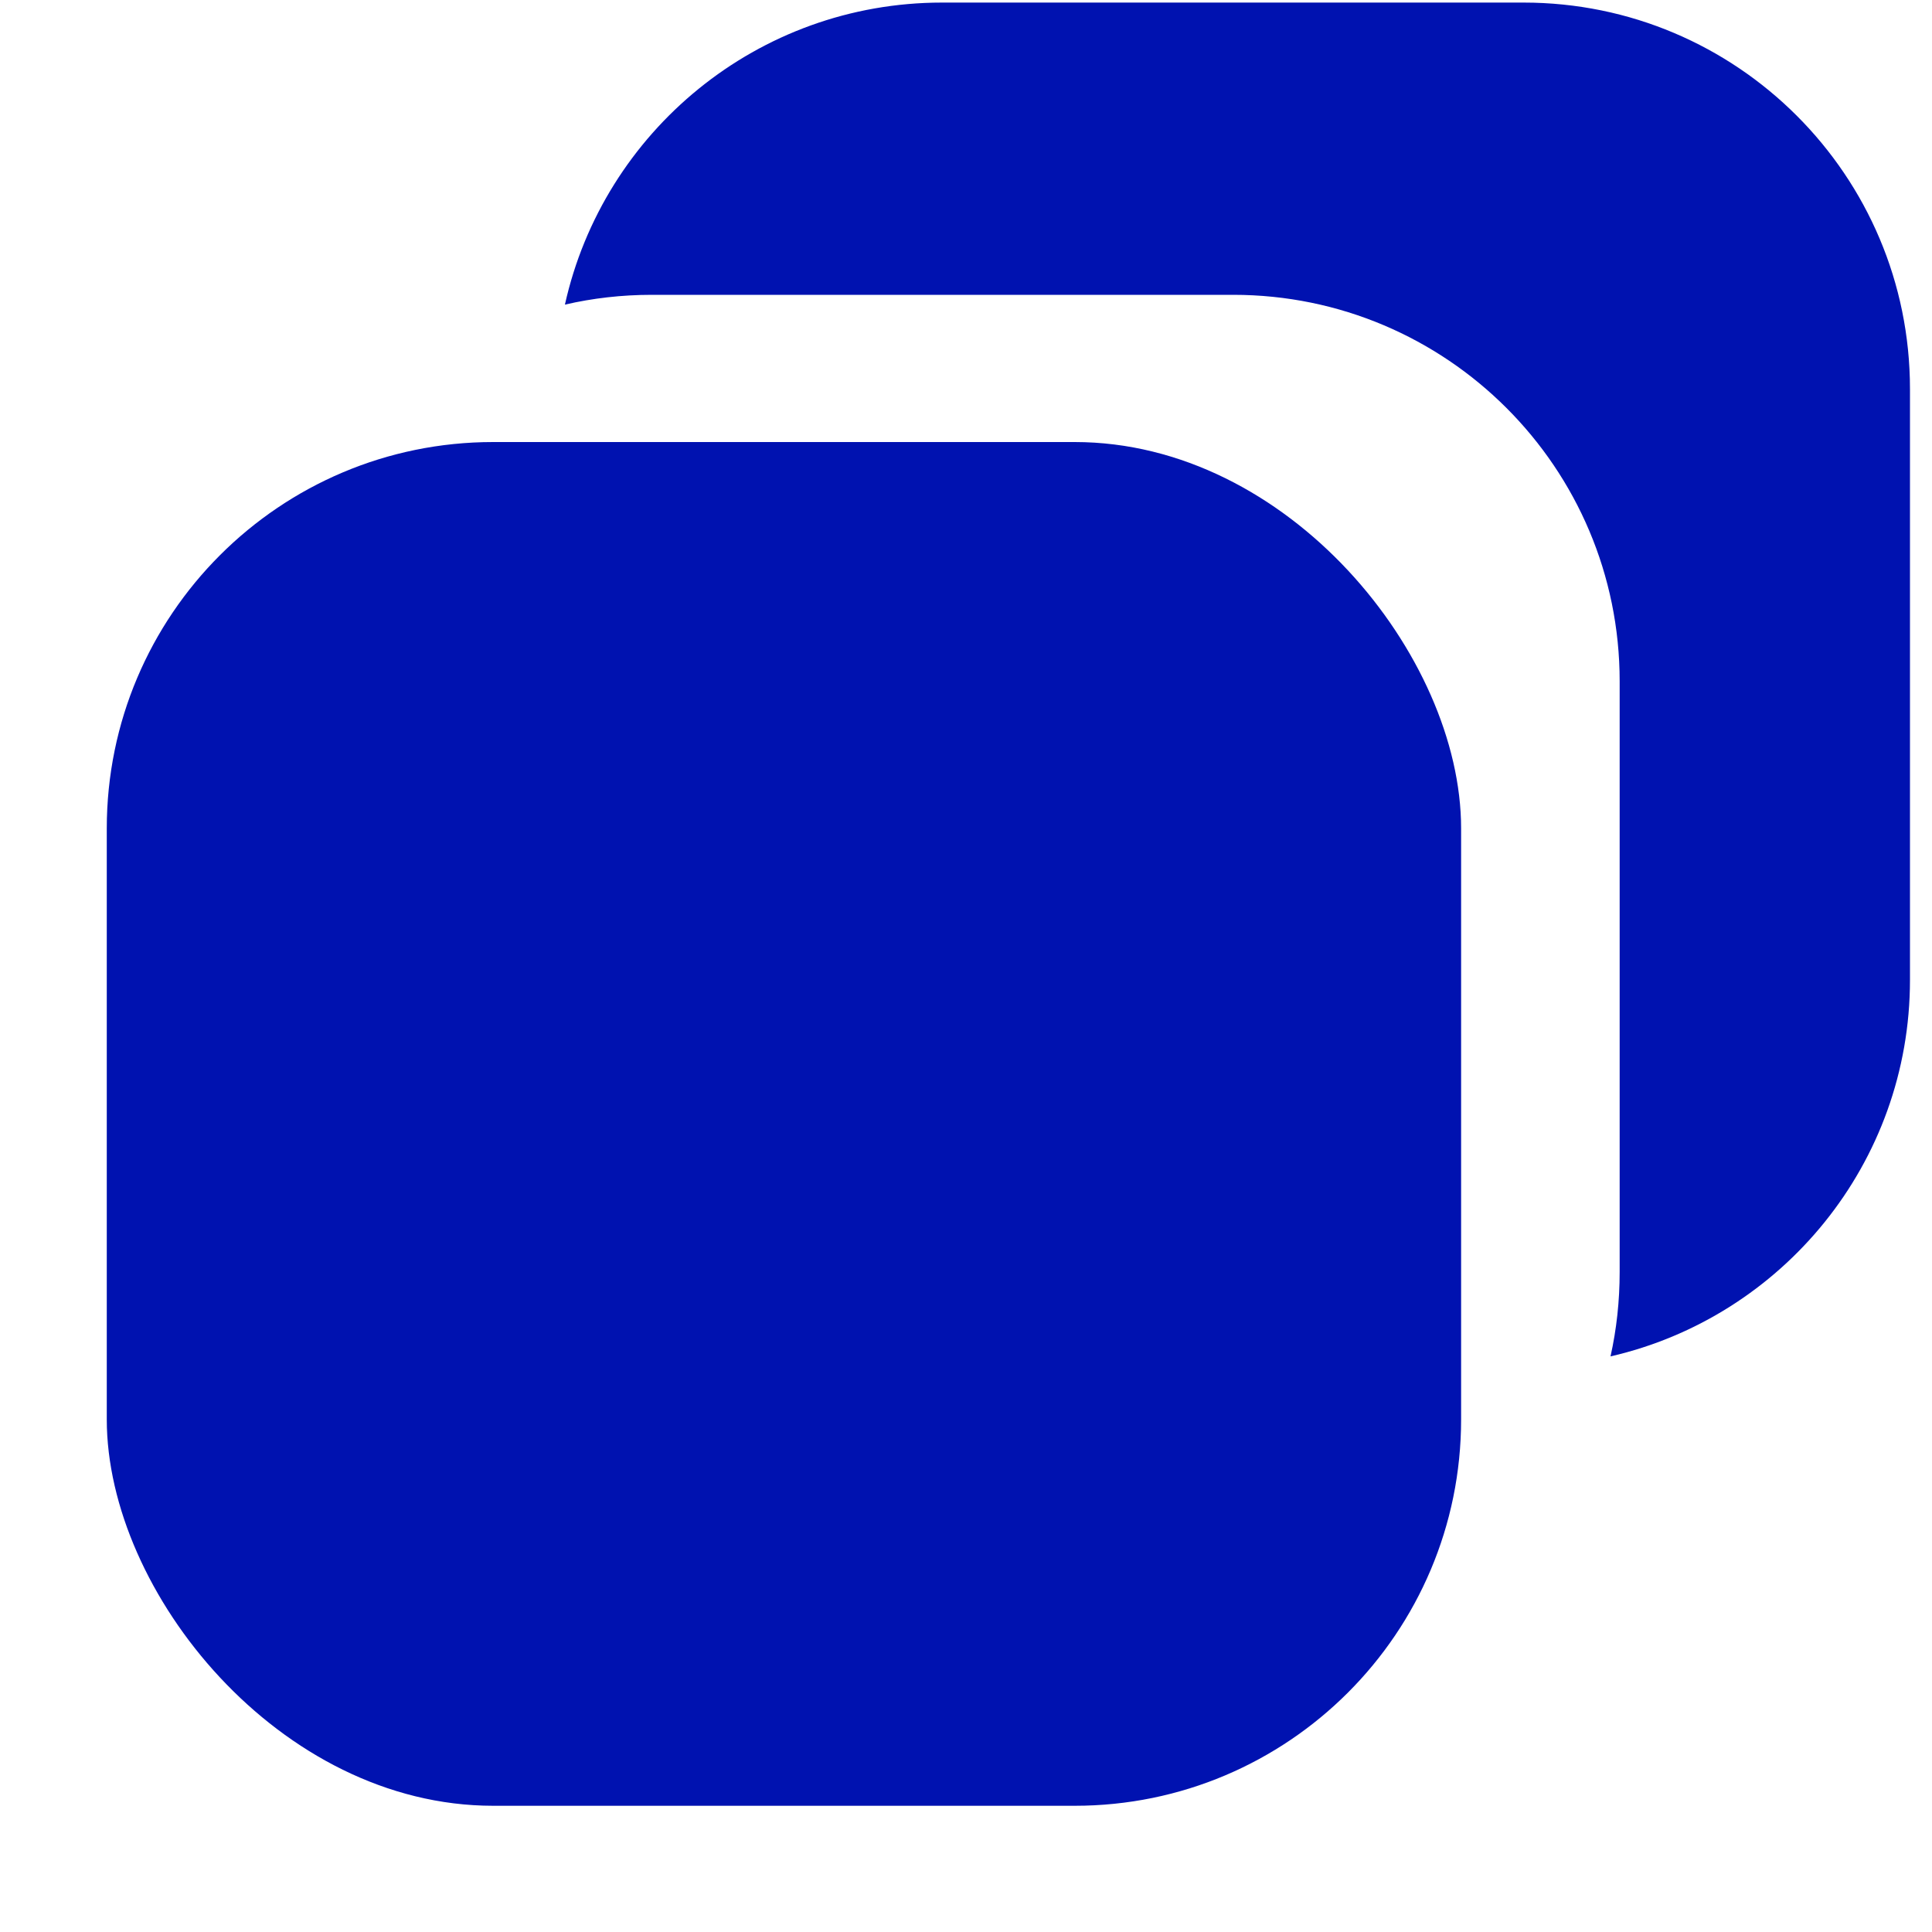
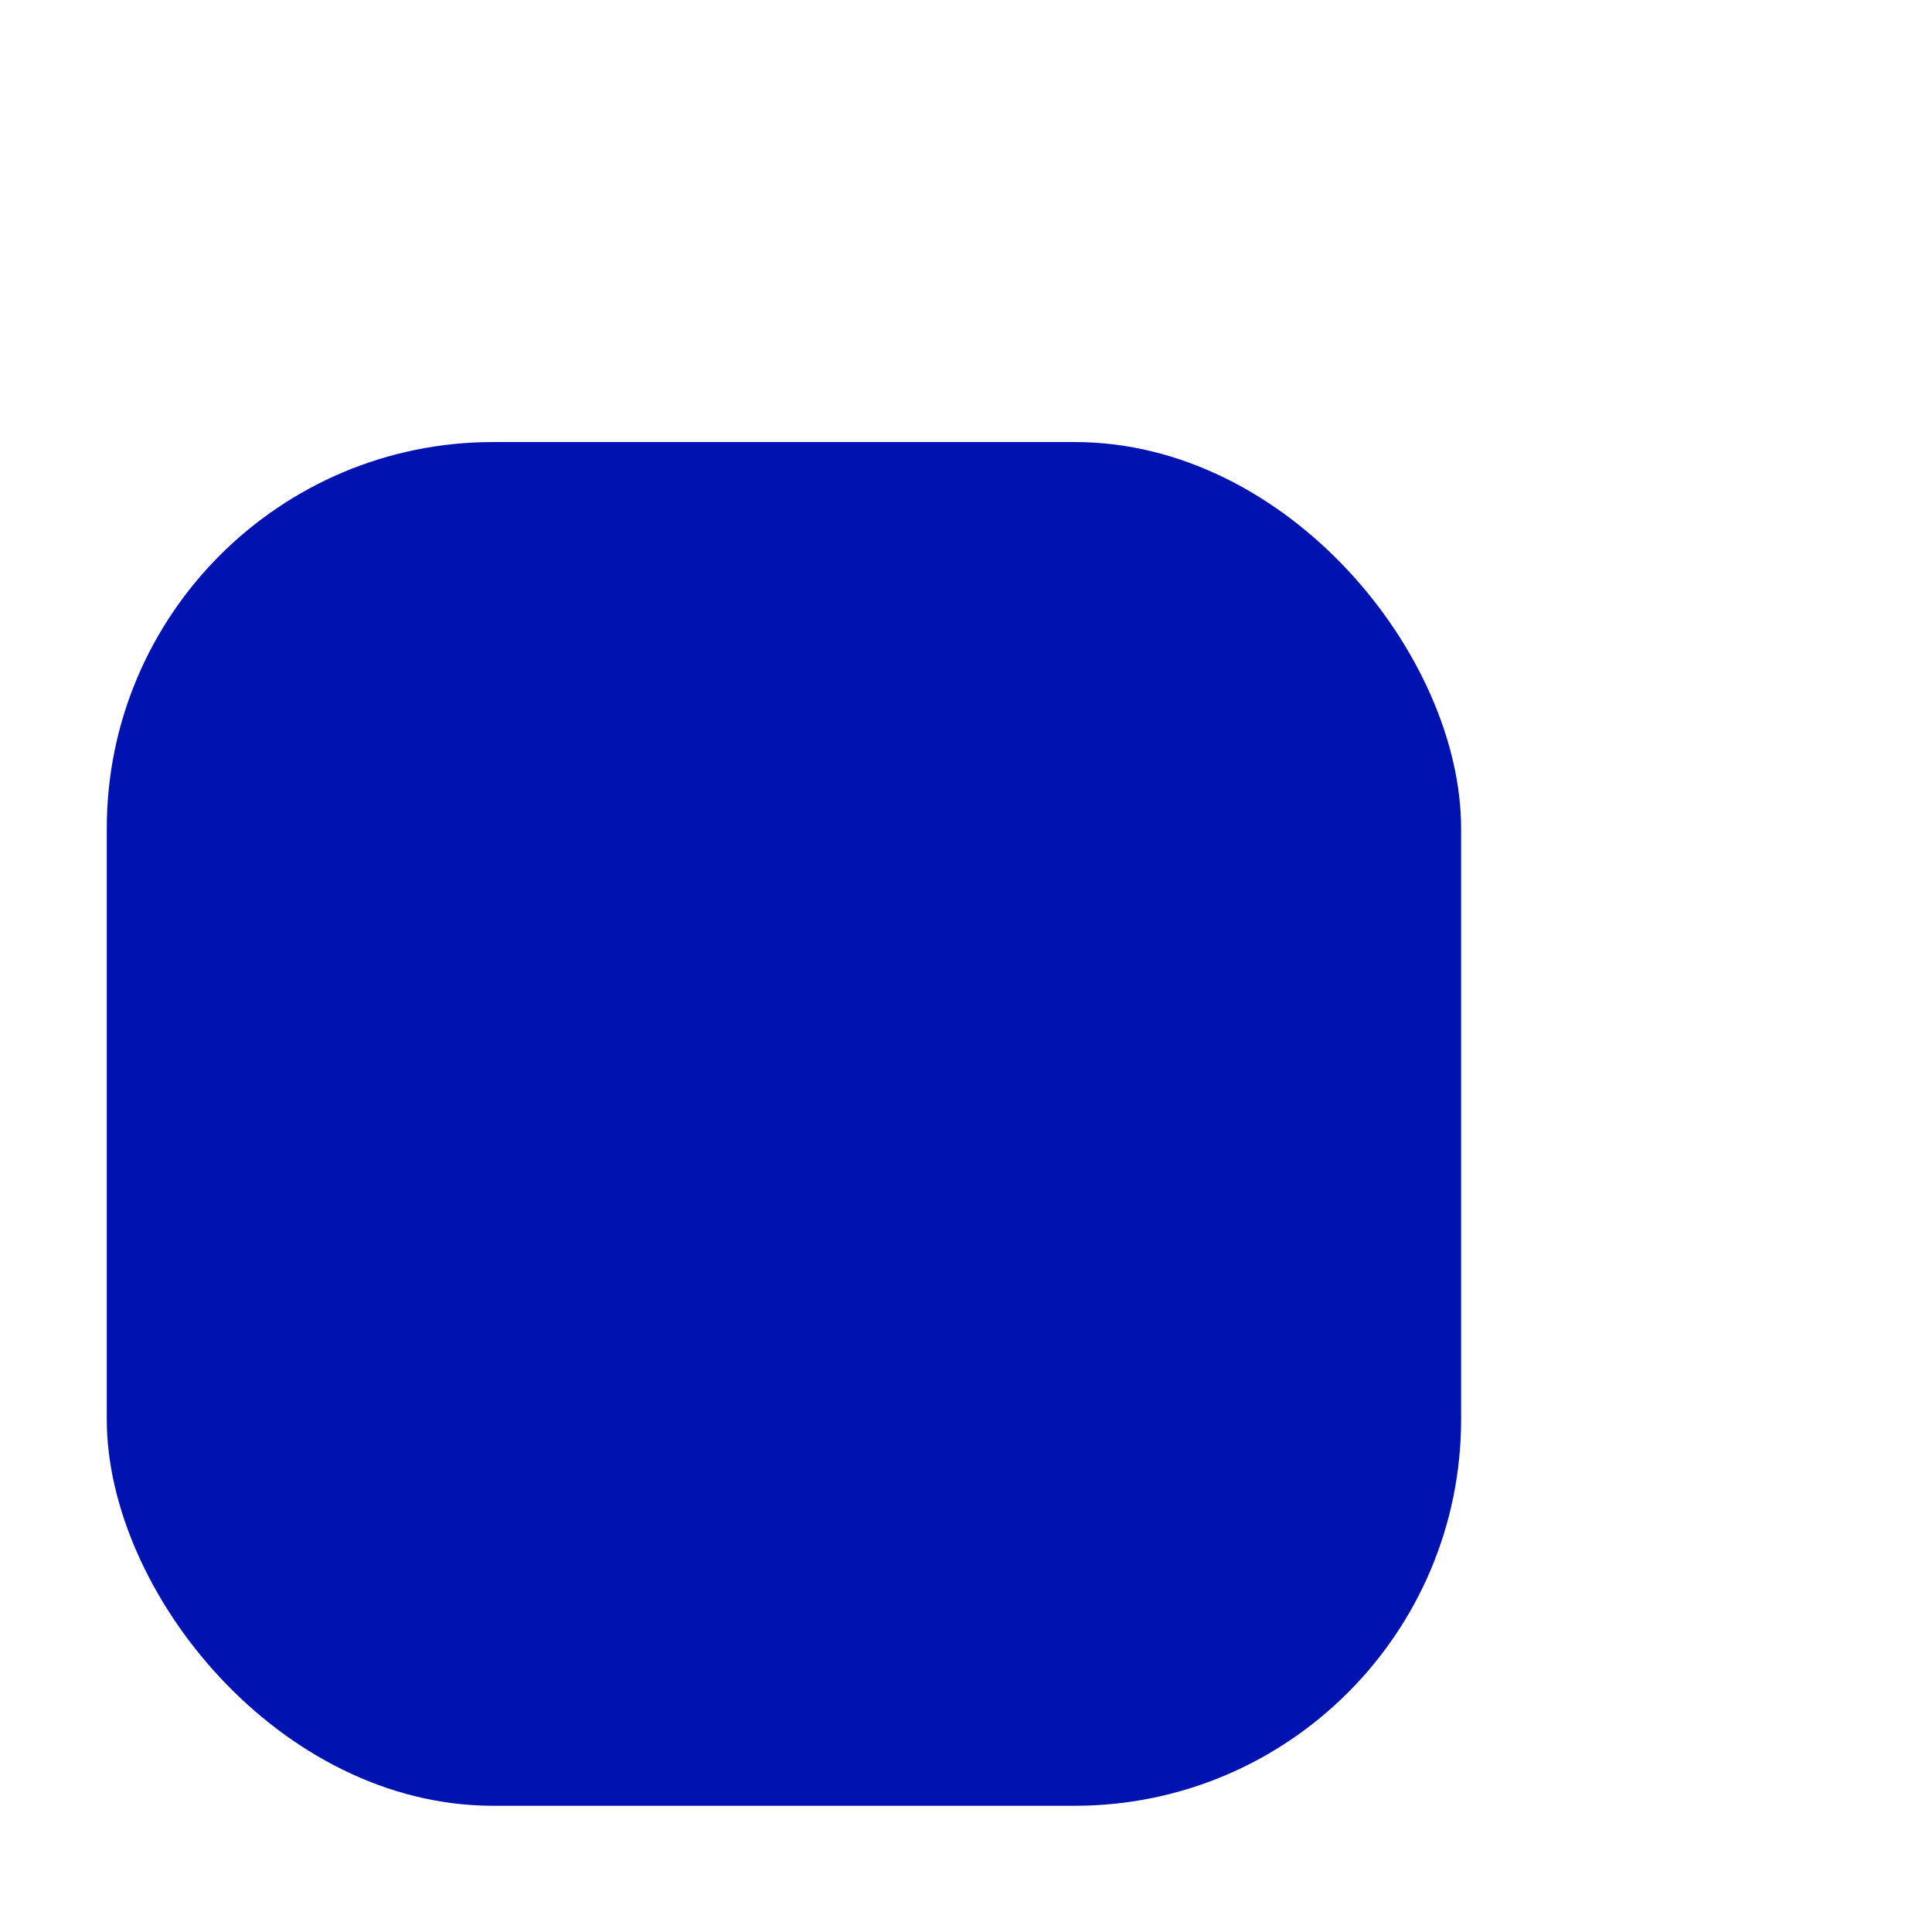
<svg xmlns="http://www.w3.org/2000/svg" width="15" height="15" viewBox="0 0 15 15" fill="none">
  <rect x="0.829" y="3.432" width="10.515" height="10.588" rx="3" fill="#0012B0" />
-   <path fill-rule="evenodd" clip-rule="evenodd" d="M4.386 2.365C4.602 2.315 4.828 2.289 5.06 2.289H9.575C11.232 2.289 12.575 3.632 12.575 5.289V9.876C12.575 10.101 12.551 10.321 12.504 10.531C13.836 10.225 14.829 9.033 14.829 7.608V3.02C14.829 1.363 13.486 0.02 11.829 0.02H7.314C5.882 0.02 4.684 1.023 4.386 2.365Z" fill="#0012B0" />
</svg>